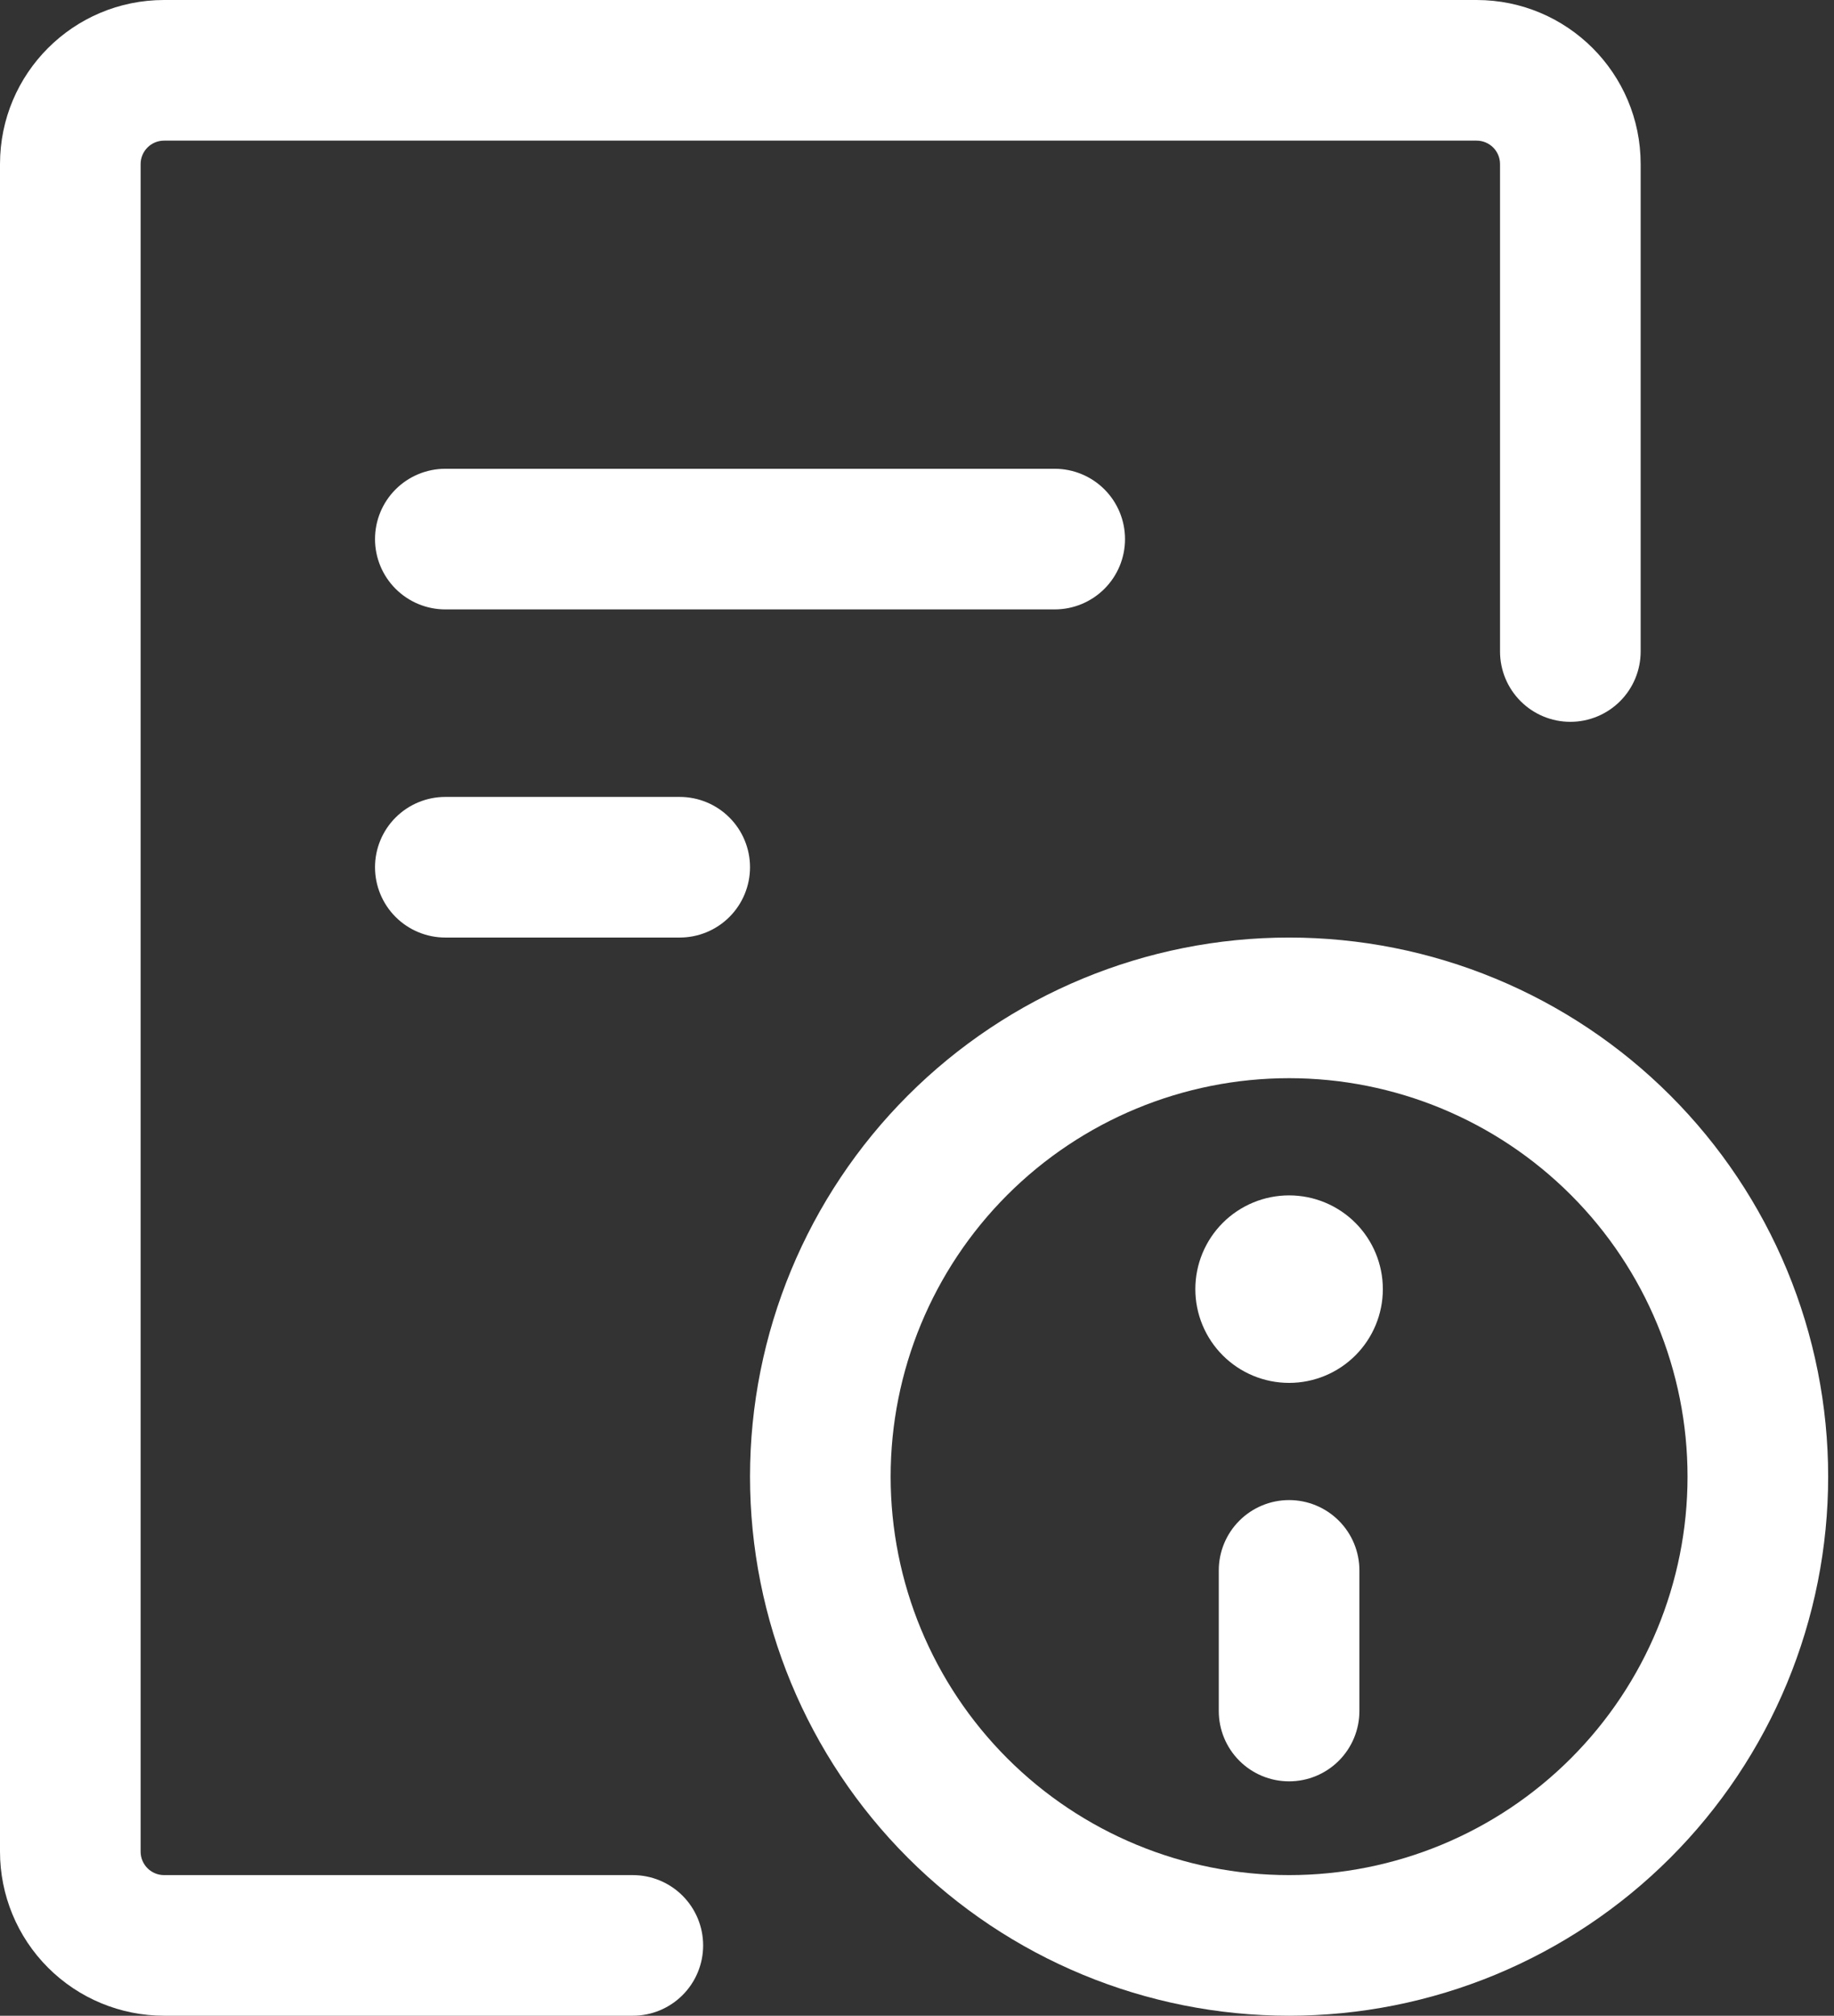
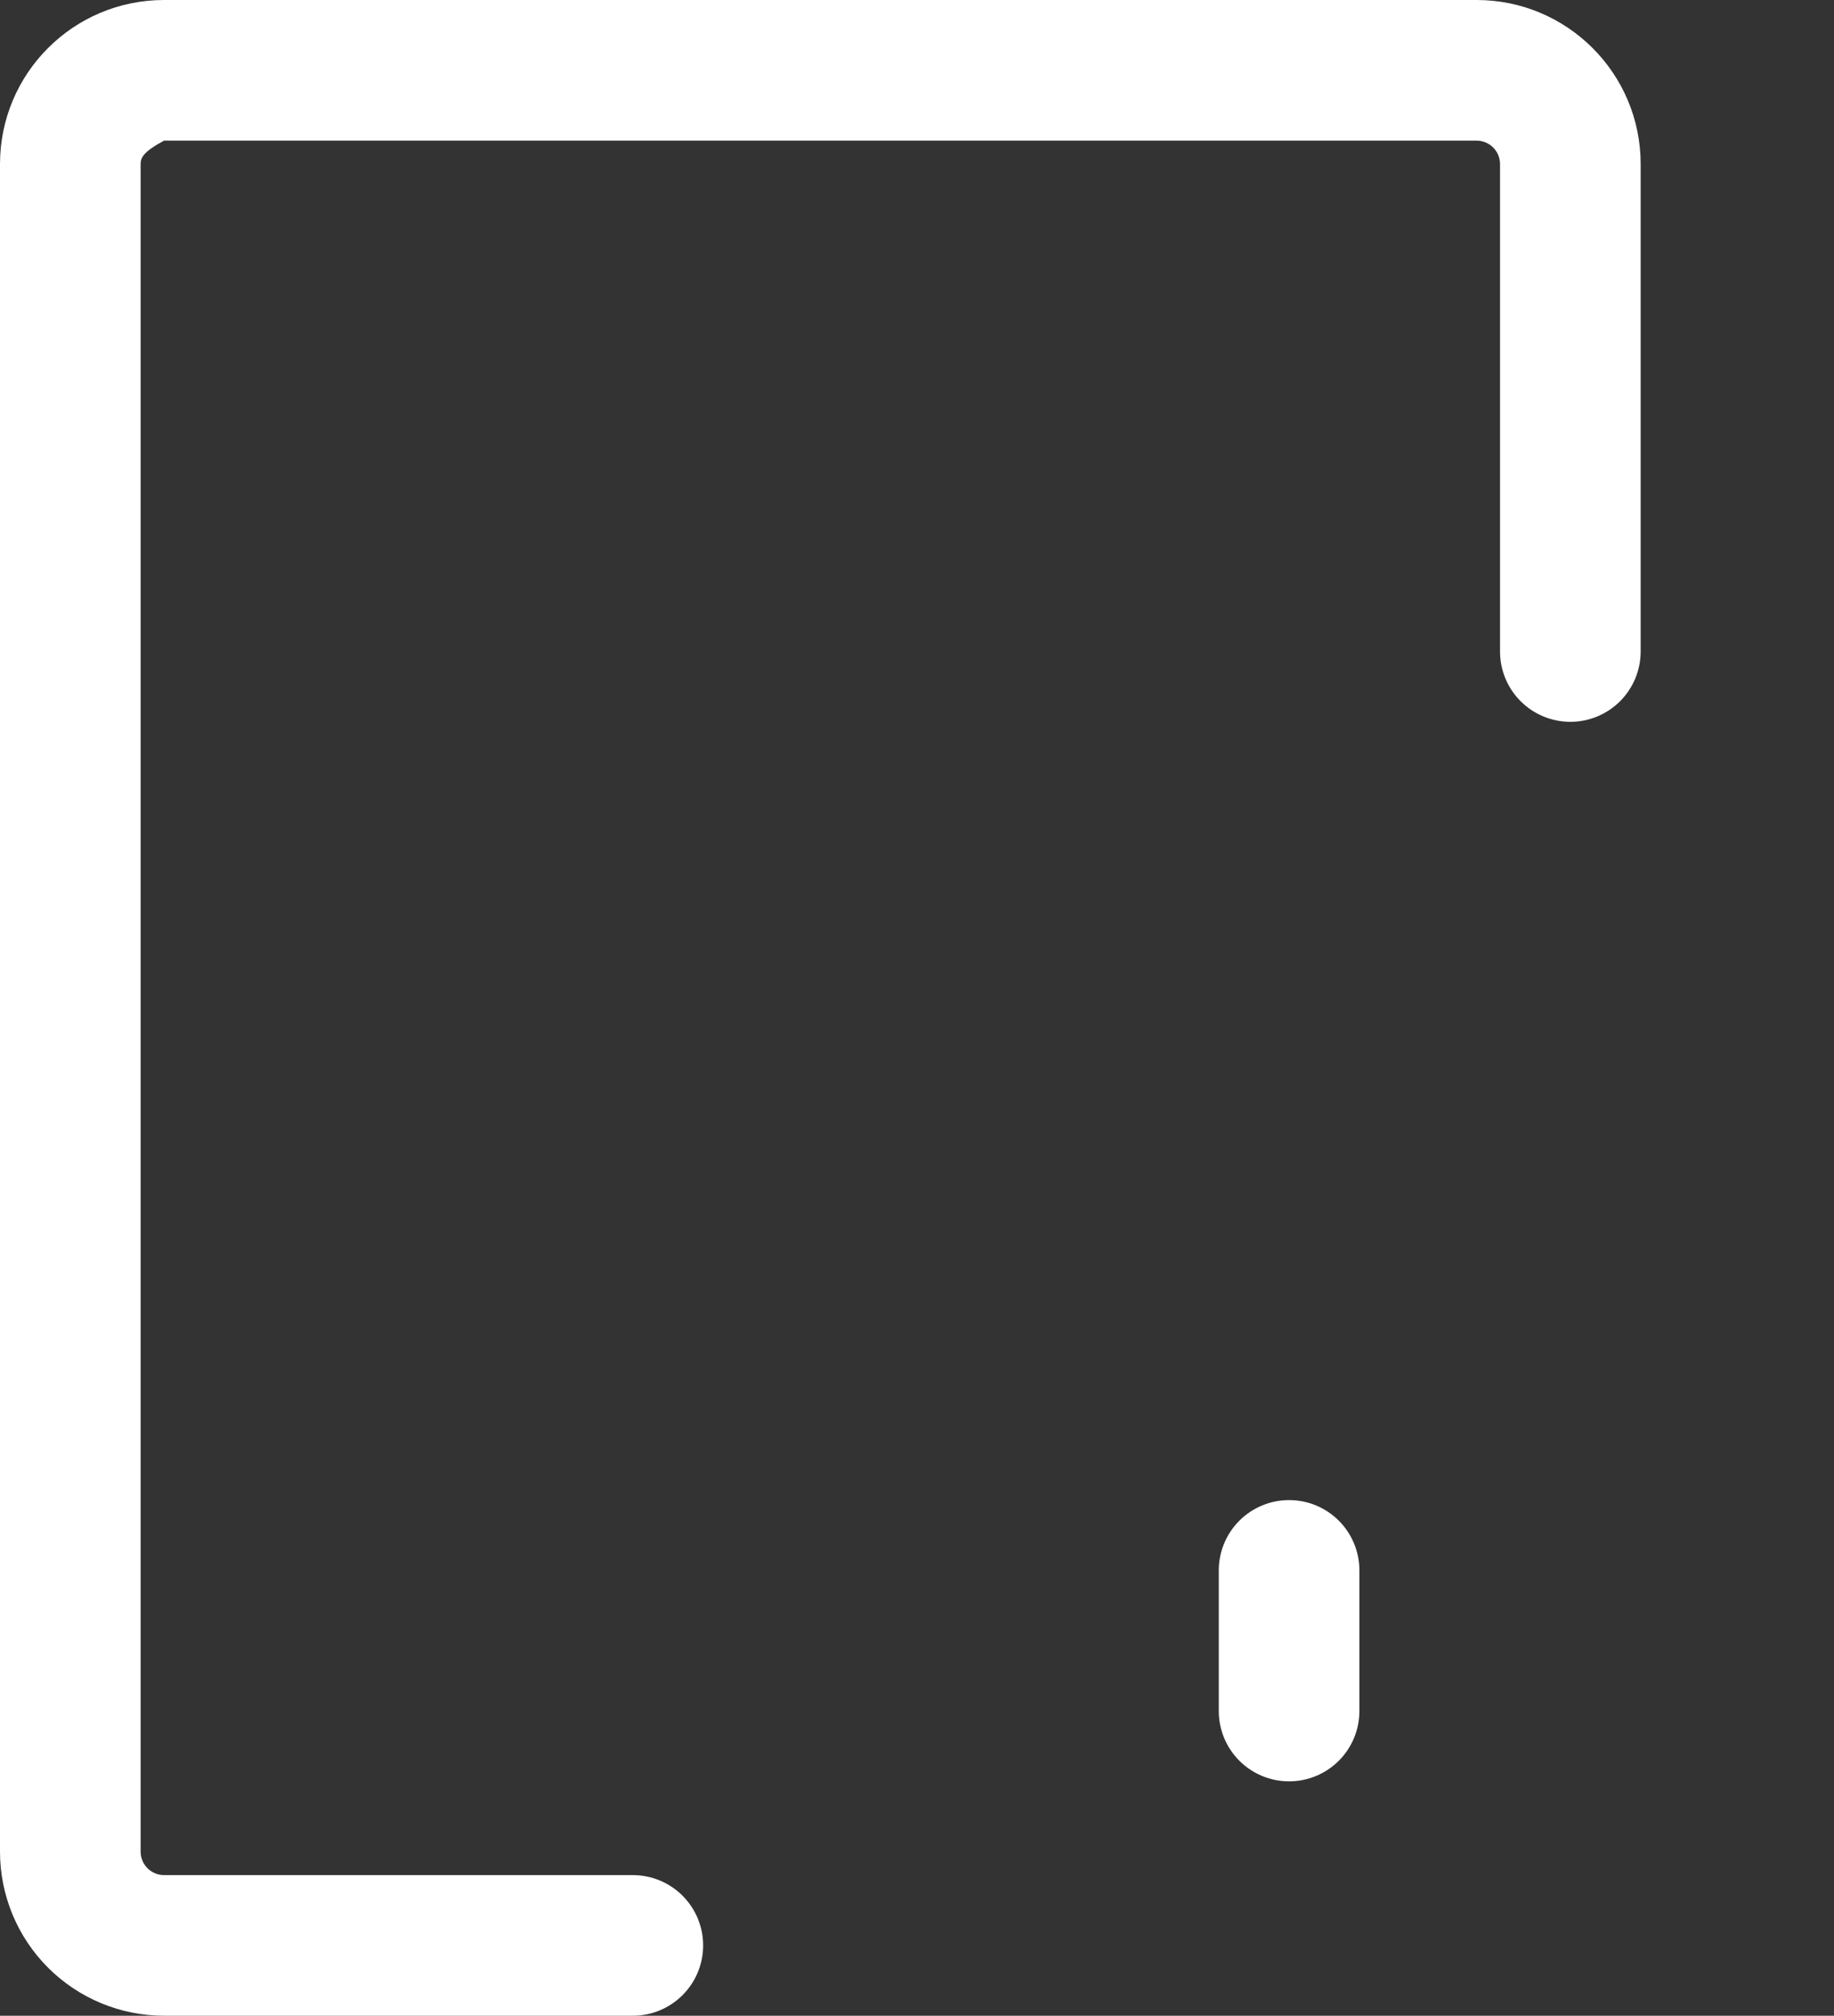
<svg xmlns="http://www.w3.org/2000/svg" width="212" height="233" viewBox="0 0 212 233" fill="none">
  <rect x="0" y="0" width="212" height="233" fill="#333333" stroke="none" />
-   <path fill-rule="evenodd" clip-rule="evenodd" d="M0 18.965C0 8.486 8.486 0 18.965 0H170.686C181.166 0 189.651 8.496 189.651 18.965V75.308C189.651 77.463 188.795 79.531 187.271 81.055C185.746 82.579 183.679 83.436 181.523 83.436C179.368 83.436 177.3 82.579 175.776 81.055C174.252 79.531 173.395 77.463 173.395 75.308V18.965C173.395 18.247 173.11 17.557 172.602 17.049C172.094 16.541 171.405 16.256 170.686 16.256H18.965C18.247 16.256 17.557 16.541 17.049 17.049C16.541 17.557 16.256 18.247 16.256 18.965V214.035C16.256 215.53 17.47 216.744 18.965 216.744H73.151C75.307 216.744 77.374 217.6 78.898 219.125C80.423 220.649 81.279 222.716 81.279 224.872C81.279 227.028 80.423 229.095 78.898 230.619C77.374 232.144 75.307 233 73.151 233H18.965C13.935 233 9.111 231.002 5.555 227.445C1.998 223.889 0 219.065 0 214.035V18.965Z" fill="white" />
-   <path fill-rule="evenodd" clip-rule="evenodd" d="M43.349 62.314C43.349 60.158 44.205 58.091 45.729 56.567C47.254 55.043 49.321 54.186 51.477 54.186H121.918C124.074 54.186 126.141 55.043 127.666 56.567C129.19 58.091 130.046 60.158 130.046 62.314C130.046 64.47 129.19 66.537 127.666 68.061C126.141 69.586 124.074 70.442 121.918 70.442H51.477C49.321 70.442 47.254 69.586 45.729 68.061C44.205 66.537 43.349 64.47 43.349 62.314ZM43.349 100.244C43.349 98.089 44.205 96.021 45.729 94.497C47.254 92.973 49.321 92.117 51.477 92.117H78.57C80.725 92.117 82.793 92.973 84.317 94.497C85.841 96.021 86.698 98.089 86.698 100.244C86.698 102.4 85.841 104.467 84.317 105.992C82.793 107.516 80.725 108.372 78.57 108.372H51.477C49.321 108.372 47.254 107.516 45.729 105.992C44.205 104.467 43.349 102.4 43.349 100.244ZM195.07 170.686C195.07 158.471 190.217 146.756 181.579 138.118C172.942 129.481 161.227 124.628 149.011 124.628C136.796 124.628 125.081 129.481 116.443 138.118C107.806 146.756 102.953 158.471 102.953 170.686C102.953 182.902 107.806 194.617 116.443 203.254C125.081 211.892 136.796 216.744 149.011 216.744C161.227 216.744 172.942 211.892 181.579 203.254C190.217 194.617 195.07 182.902 195.07 170.686ZM149.011 108.372C157.195 108.372 165.298 109.984 172.858 113.116C180.418 116.247 187.288 120.837 193.074 126.624C198.86 132.41 203.45 139.279 206.582 146.84C209.714 154.4 211.325 162.503 211.325 170.686C211.325 178.869 209.714 186.972 206.582 194.533C203.45 202.093 198.86 208.962 193.074 214.749C187.288 220.535 180.418 225.125 172.858 228.257C165.298 231.388 157.195 233 149.011 233C132.485 233 116.635 226.435 104.949 214.749C93.263 203.063 86.698 187.213 86.698 170.686C86.698 154.16 93.263 138.31 104.949 126.624C116.635 114.938 132.485 108.372 149.011 108.372Z" fill="white" />
+   <path fill-rule="evenodd" clip-rule="evenodd" d="M0 18.965C0 8.486 8.486 0 18.965 0H170.686C181.166 0 189.651 8.496 189.651 18.965V75.308C189.651 77.463 188.795 79.531 187.271 81.055C185.746 82.579 183.679 83.436 181.523 83.436C179.368 83.436 177.3 82.579 175.776 81.055C174.252 79.531 173.395 77.463 173.395 75.308V18.965C173.395 18.247 173.11 17.557 172.602 17.049C172.094 16.541 171.405 16.256 170.686 16.256H18.965C16.541 17.557 16.256 18.247 16.256 18.965V214.035C16.256 215.53 17.47 216.744 18.965 216.744H73.151C75.307 216.744 77.374 217.6 78.898 219.125C80.423 220.649 81.279 222.716 81.279 224.872C81.279 227.028 80.423 229.095 78.898 230.619C77.374 232.144 75.307 233 73.151 233H18.965C13.935 233 9.111 231.002 5.555 227.445C1.998 223.889 0 219.065 0 214.035V18.965Z" fill="white" />
  <path fill-rule="evenodd" clip-rule="evenodd" d="M149.011 173.395C151.167 173.395 153.234 174.252 154.759 175.776C156.283 177.3 157.139 179.368 157.139 181.523V197.779C157.139 199.935 156.283 202.002 154.759 203.526C153.234 205.051 151.167 205.907 149.011 205.907C146.856 205.907 144.788 205.051 143.264 203.526C141.74 202.002 140.884 199.935 140.884 197.779V181.523C140.884 179.368 141.74 177.3 143.264 175.776C144.788 174.252 146.856 173.395 149.011 173.395Z" fill="white" />
-   <path d="M149.012 159.849C151.886 159.849 154.642 158.707 156.675 156.675C158.707 154.642 159.849 151.886 159.849 149.012C159.849 146.138 158.707 143.381 156.675 141.349C154.642 139.316 151.886 138.175 149.012 138.175C146.137 138.175 143.381 139.316 141.348 141.349C139.316 143.381 138.174 146.138 138.174 149.012C138.174 151.886 139.316 154.642 141.348 156.675C143.381 158.707 146.137 159.849 149.012 159.849Z" fill="white" />
</svg>